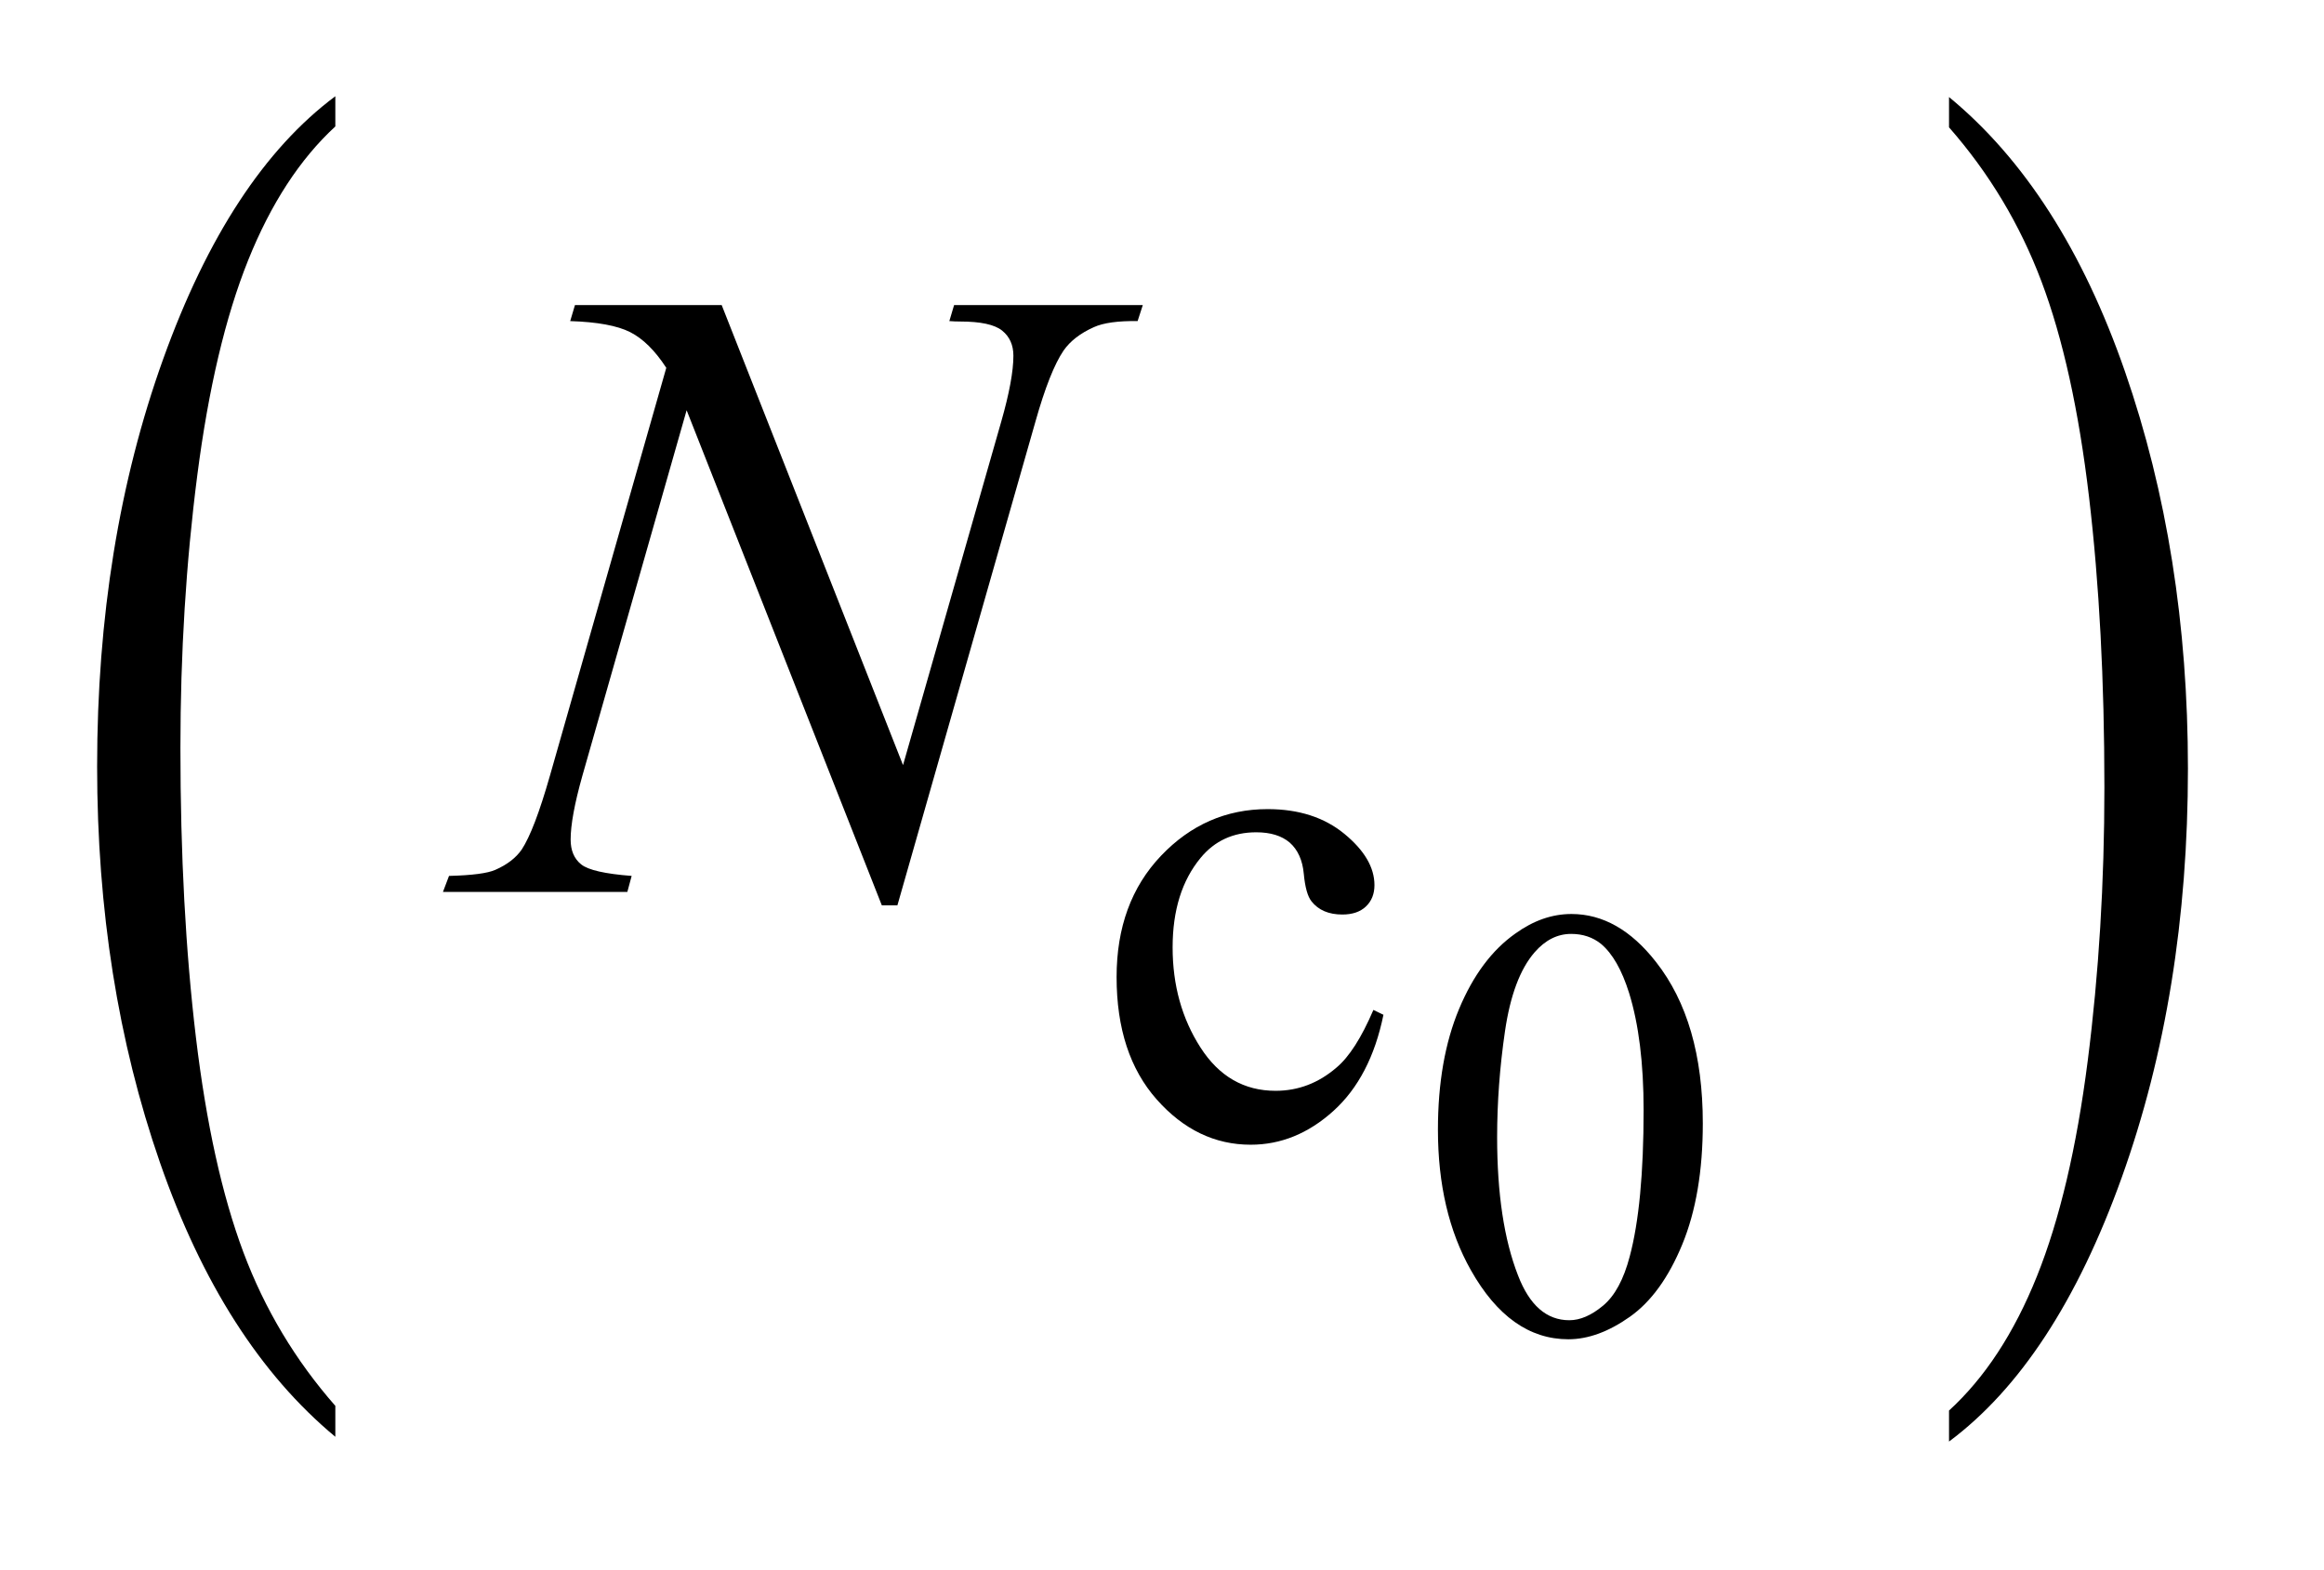
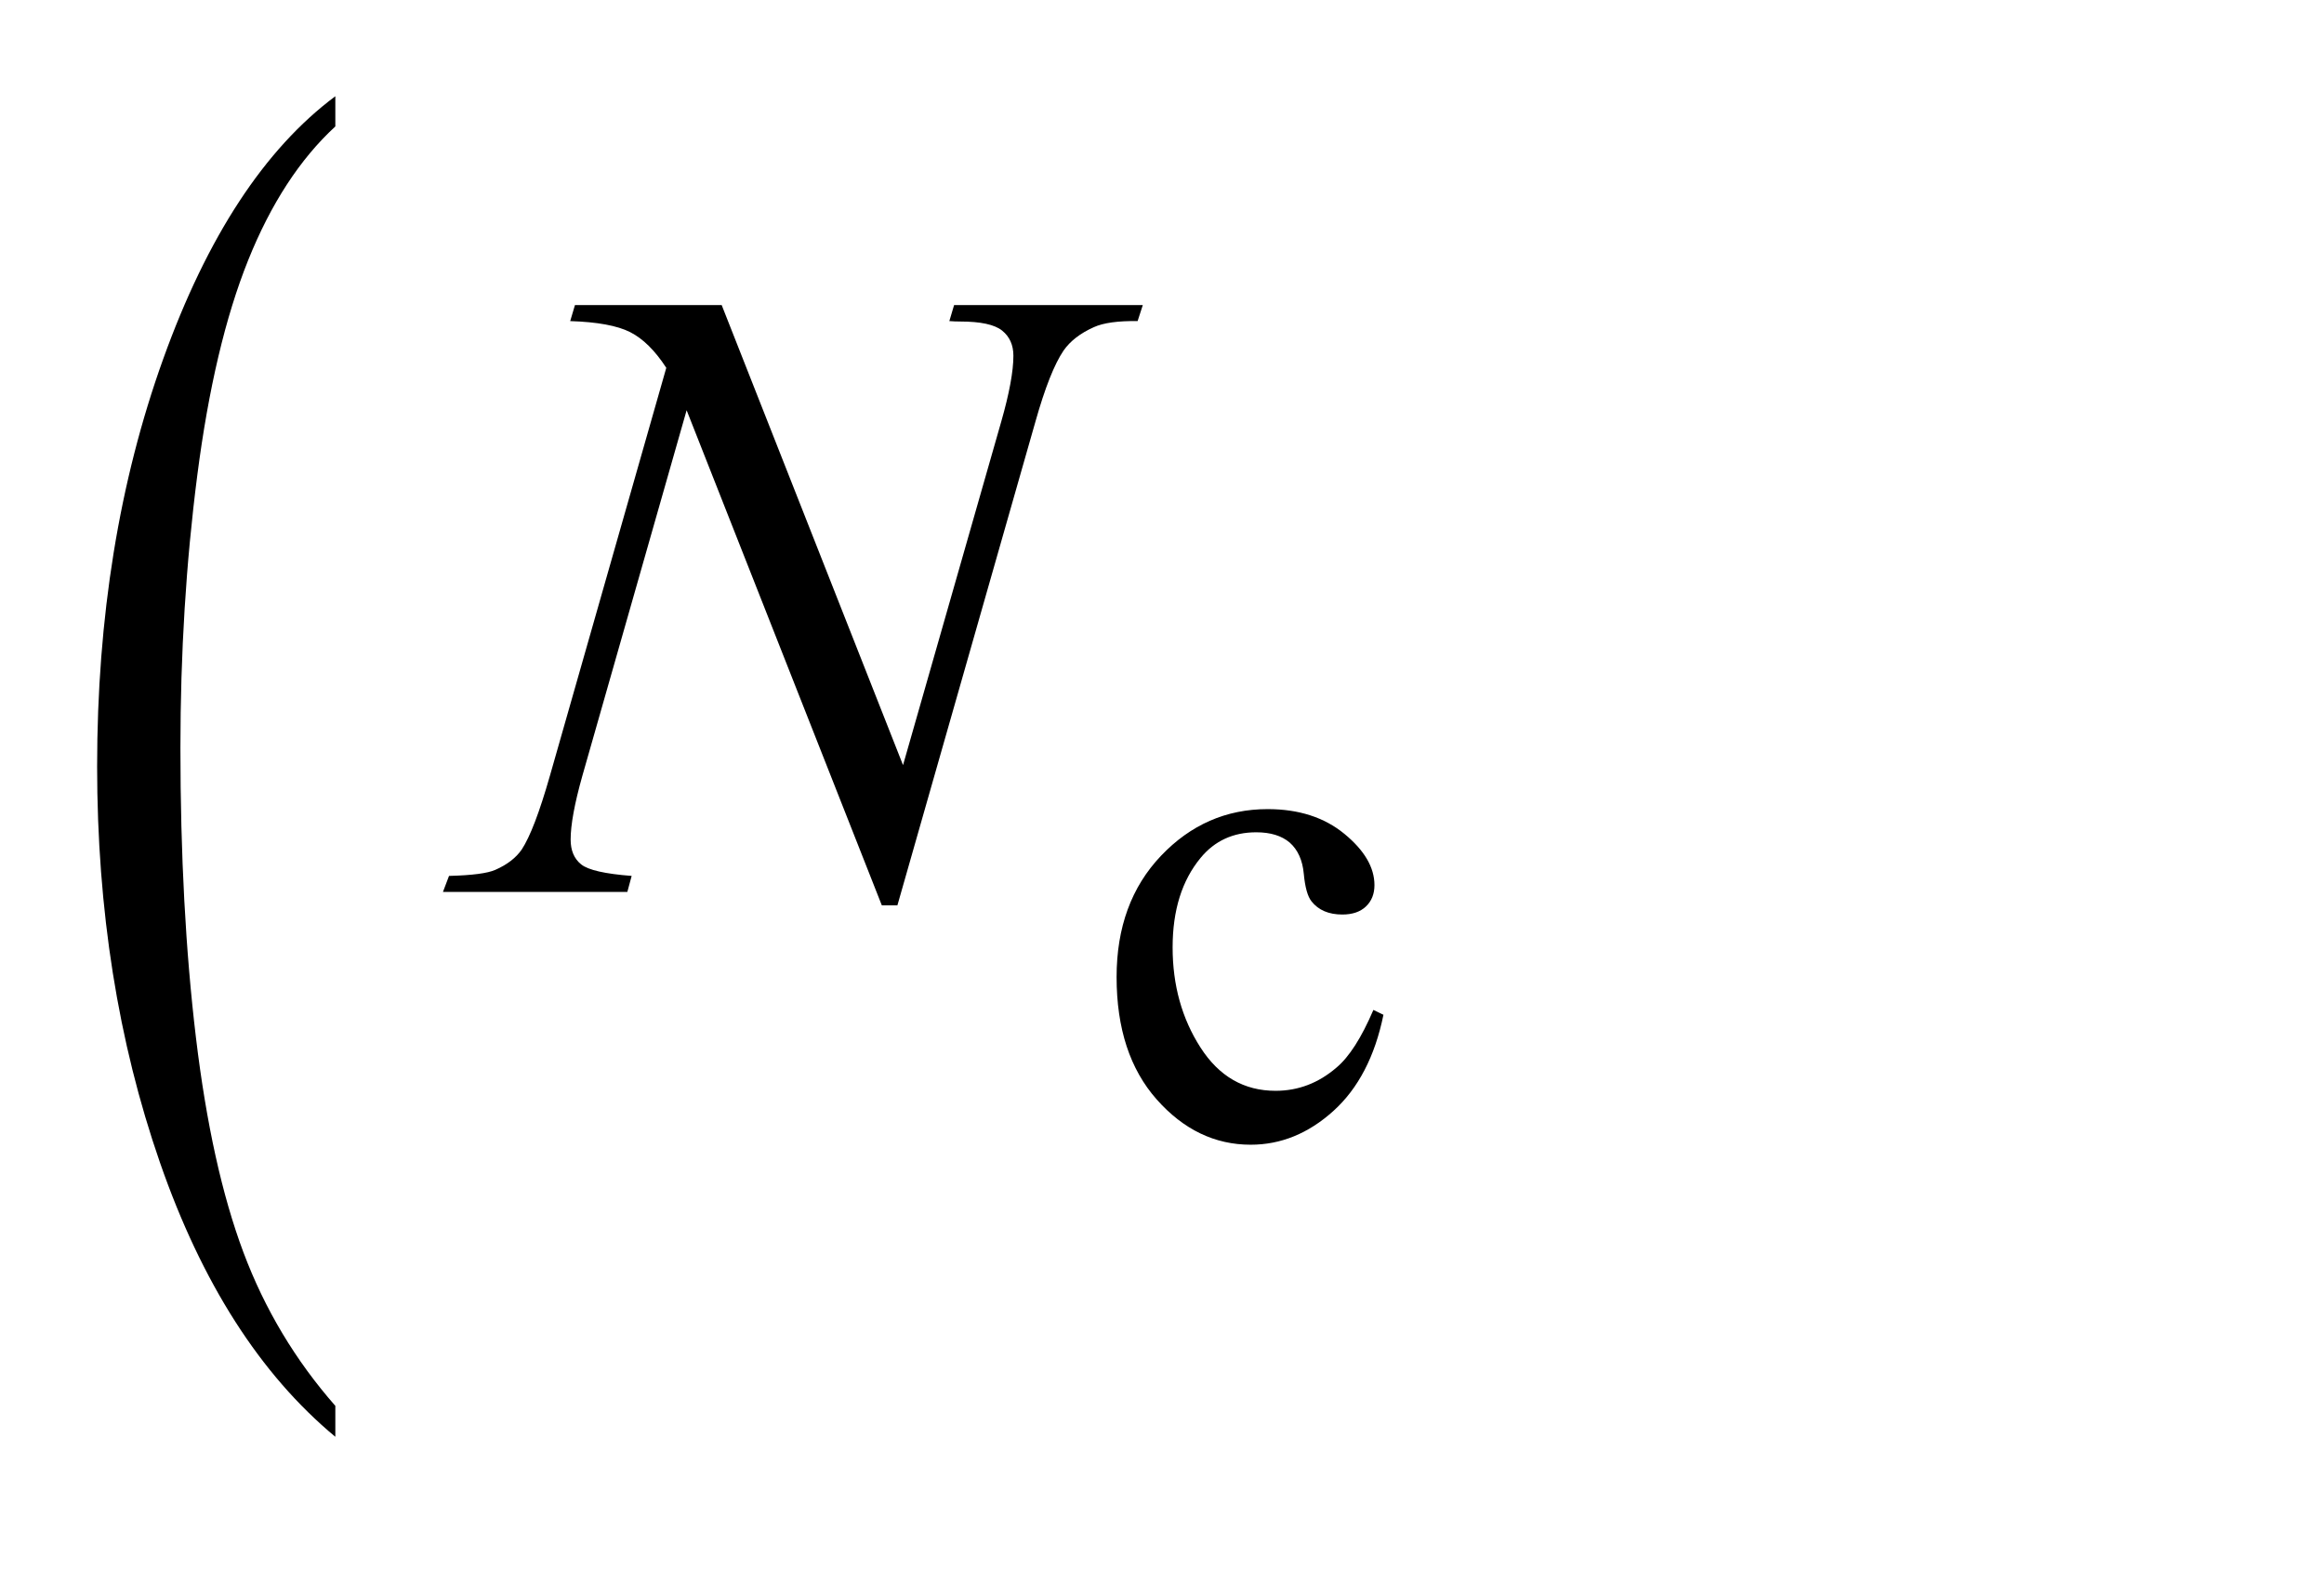
<svg xmlns="http://www.w3.org/2000/svg" stroke-dasharray="none" shape-rendering="auto" font-family="'Dialog'" text-rendering="auto" width="37" fill-opacity="1" color-interpolation="auto" color-rendering="auto" preserveAspectRatio="xMidYMid meet" font-size="12px" viewBox="0 0 37 25" fill="black" stroke="black" image-rendering="auto" stroke-miterlimit="10" stroke-linecap="square" stroke-linejoin="miter" font-style="normal" stroke-width="1" height="25" stroke-dashoffset="0" font-weight="normal" stroke-opacity="1">
  <defs id="genericDefs" />
  <g>
    <defs id="defs1">
      <clipPath clipPathUnits="userSpaceOnUse" id="clipPath1">
        <path d="M0.966 1.933 L24.223 1.933 L24.223 17.608 L0.966 17.608 L0.966 1.933 Z" />
      </clipPath>
      <clipPath clipPathUnits="userSpaceOnUse" id="clipPath2">
        <path d="M30.864 61.77 L30.864 562.543 L773.902 562.543 L773.902 61.77 Z" />
      </clipPath>
    </defs>
    <g transform="scale(1.576,1.576) translate(-0.966,-1.933) matrix(0.031,0,0,0.031,0,0)">
      <path d="M140.438 520.516 L140.438 530.594 Q103.734 500.125 83.273 441.18 Q62.812 382.234 62.812 312.156 Q62.812 239.266 84.328 179.383 Q105.844 119.5 140.438 93.719 L140.438 103.562 Q123.141 119.5 112.031 147.156 Q100.922 174.812 95.438 217.352 Q89.953 259.891 89.953 306.062 Q89.953 358.328 95.016 400.516 Q100.078 442.703 110.484 470.477 Q120.891 498.25 140.438 520.516 Z" stroke="none" clip-path="url(#clipPath2)" />
    </g>
    <g transform="matrix(0.049,0,0,0.049,-1.522,-3.047)">
-       <path d="M664.328 103.562 L664.328 93.719 Q701.031 123.953 721.492 182.898 Q741.953 241.844 741.953 311.922 Q741.953 384.812 720.438 444.812 Q698.922 504.812 664.328 530.594 L664.328 520.516 Q681.766 504.578 692.875 476.922 Q703.984 449.266 709.398 406.844 Q714.812 364.422 714.812 318.016 Q714.812 265.984 709.82 223.68 Q704.828 181.375 694.352 153.602 Q683.875 125.828 664.328 103.562 Z" stroke="none" clip-path="url(#clipPath2)" />
-     </g>
+       </g>
    <g transform="matrix(0.049,0,0,0.049,-1.522,-3.047)">
-       <path d="M498.266 429.25 Q498.266 406.469 505.133 390.031 Q512 373.594 523.391 365.547 Q532.219 359.172 541.641 359.172 Q556.953 359.172 569.125 374.766 Q584.328 394.109 584.328 427.188 Q584.328 450.344 577.656 466.539 Q570.984 482.734 560.633 490.047 Q550.281 497.359 540.656 497.359 Q521.625 497.359 508.953 474.875 Q498.266 455.938 498.266 429.25 ZM517.5 431.703 Q517.5 459.172 524.266 476.547 Q529.859 491.172 540.953 491.172 Q546.25 491.172 551.945 486.414 Q557.641 481.656 560.578 470.469 Q565.094 453.578 565.094 422.859 Q565.094 400.094 560.391 384.875 Q556.859 373.594 551.266 368.891 Q547.234 365.641 541.547 365.641 Q534.875 365.641 529.672 371.625 Q522.609 379.781 520.055 397.25 Q517.5 414.719 517.5 431.703 Z" stroke="none" clip-path="url(#clipPath2)" />
-     </g>
+       </g>
    <g transform="matrix(0.049,0,0,0.049,-1.522,-3.047)">
      <path d="M480.562 391.922 Q476.406 412.25 464.273 423.195 Q452.141 434.141 437.438 434.141 Q419.922 434.141 406.891 419.43 Q393.859 404.719 393.859 379.672 Q393.859 355.422 408.289 340.258 Q422.719 325.094 442.938 325.094 Q458.094 325.094 467.867 333.125 Q477.641 341.156 477.641 349.797 Q477.641 354.078 474.891 356.711 Q472.141 359.344 467.203 359.344 Q460.578 359.344 457.203 355.078 Q455.297 352.719 454.68 346.094 Q454.062 339.469 450.125 335.984 Q446.203 332.625 439.234 332.625 Q428 332.625 421.156 340.938 Q412.062 351.938 412.062 370.016 Q412.062 388.438 421.102 402.531 Q430.141 416.625 445.516 416.625 Q456.531 416.625 465.281 409.094 Q471.469 403.938 477.297 390.344 L480.562 391.922 Z" stroke="none" clip-path="url(#clipPath2)" />
    </g>
    <g transform="matrix(0.049,0,0,0.049,-1.522,-3.047)">
      <path d="M265.547 161.312 L324.469 310.797 L356.391 199.141 Q360.328 185.359 360.328 177.766 Q360.328 172.562 356.672 169.609 Q353.016 166.656 343.031 166.656 Q341.344 166.656 339.516 166.516 L341.062 161.312 L402.375 161.312 L400.688 166.516 Q391.125 166.375 386.484 168.484 Q379.875 171.438 376.641 176.078 Q372.141 182.688 367.5 199.141 L322.641 356.359 L317.578 356.359 L254.156 195.484 L220.266 314.312 Q216.469 327.812 216.469 334.984 Q216.469 340.328 219.914 343.07 Q223.359 345.812 236.297 346.797 L234.891 352 L174.984 352 L176.953 346.797 Q188.203 346.516 192 344.828 Q197.766 342.297 200.578 338.219 Q204.656 332.031 209.719 314.312 L247.547 181.703 Q242.062 173.266 235.805 170.102 Q229.547 166.938 216.328 166.516 L217.875 161.312 L265.547 161.312 Z" stroke="none" clip-path="url(#clipPath2)" />
    </g>
  </g>
</svg>